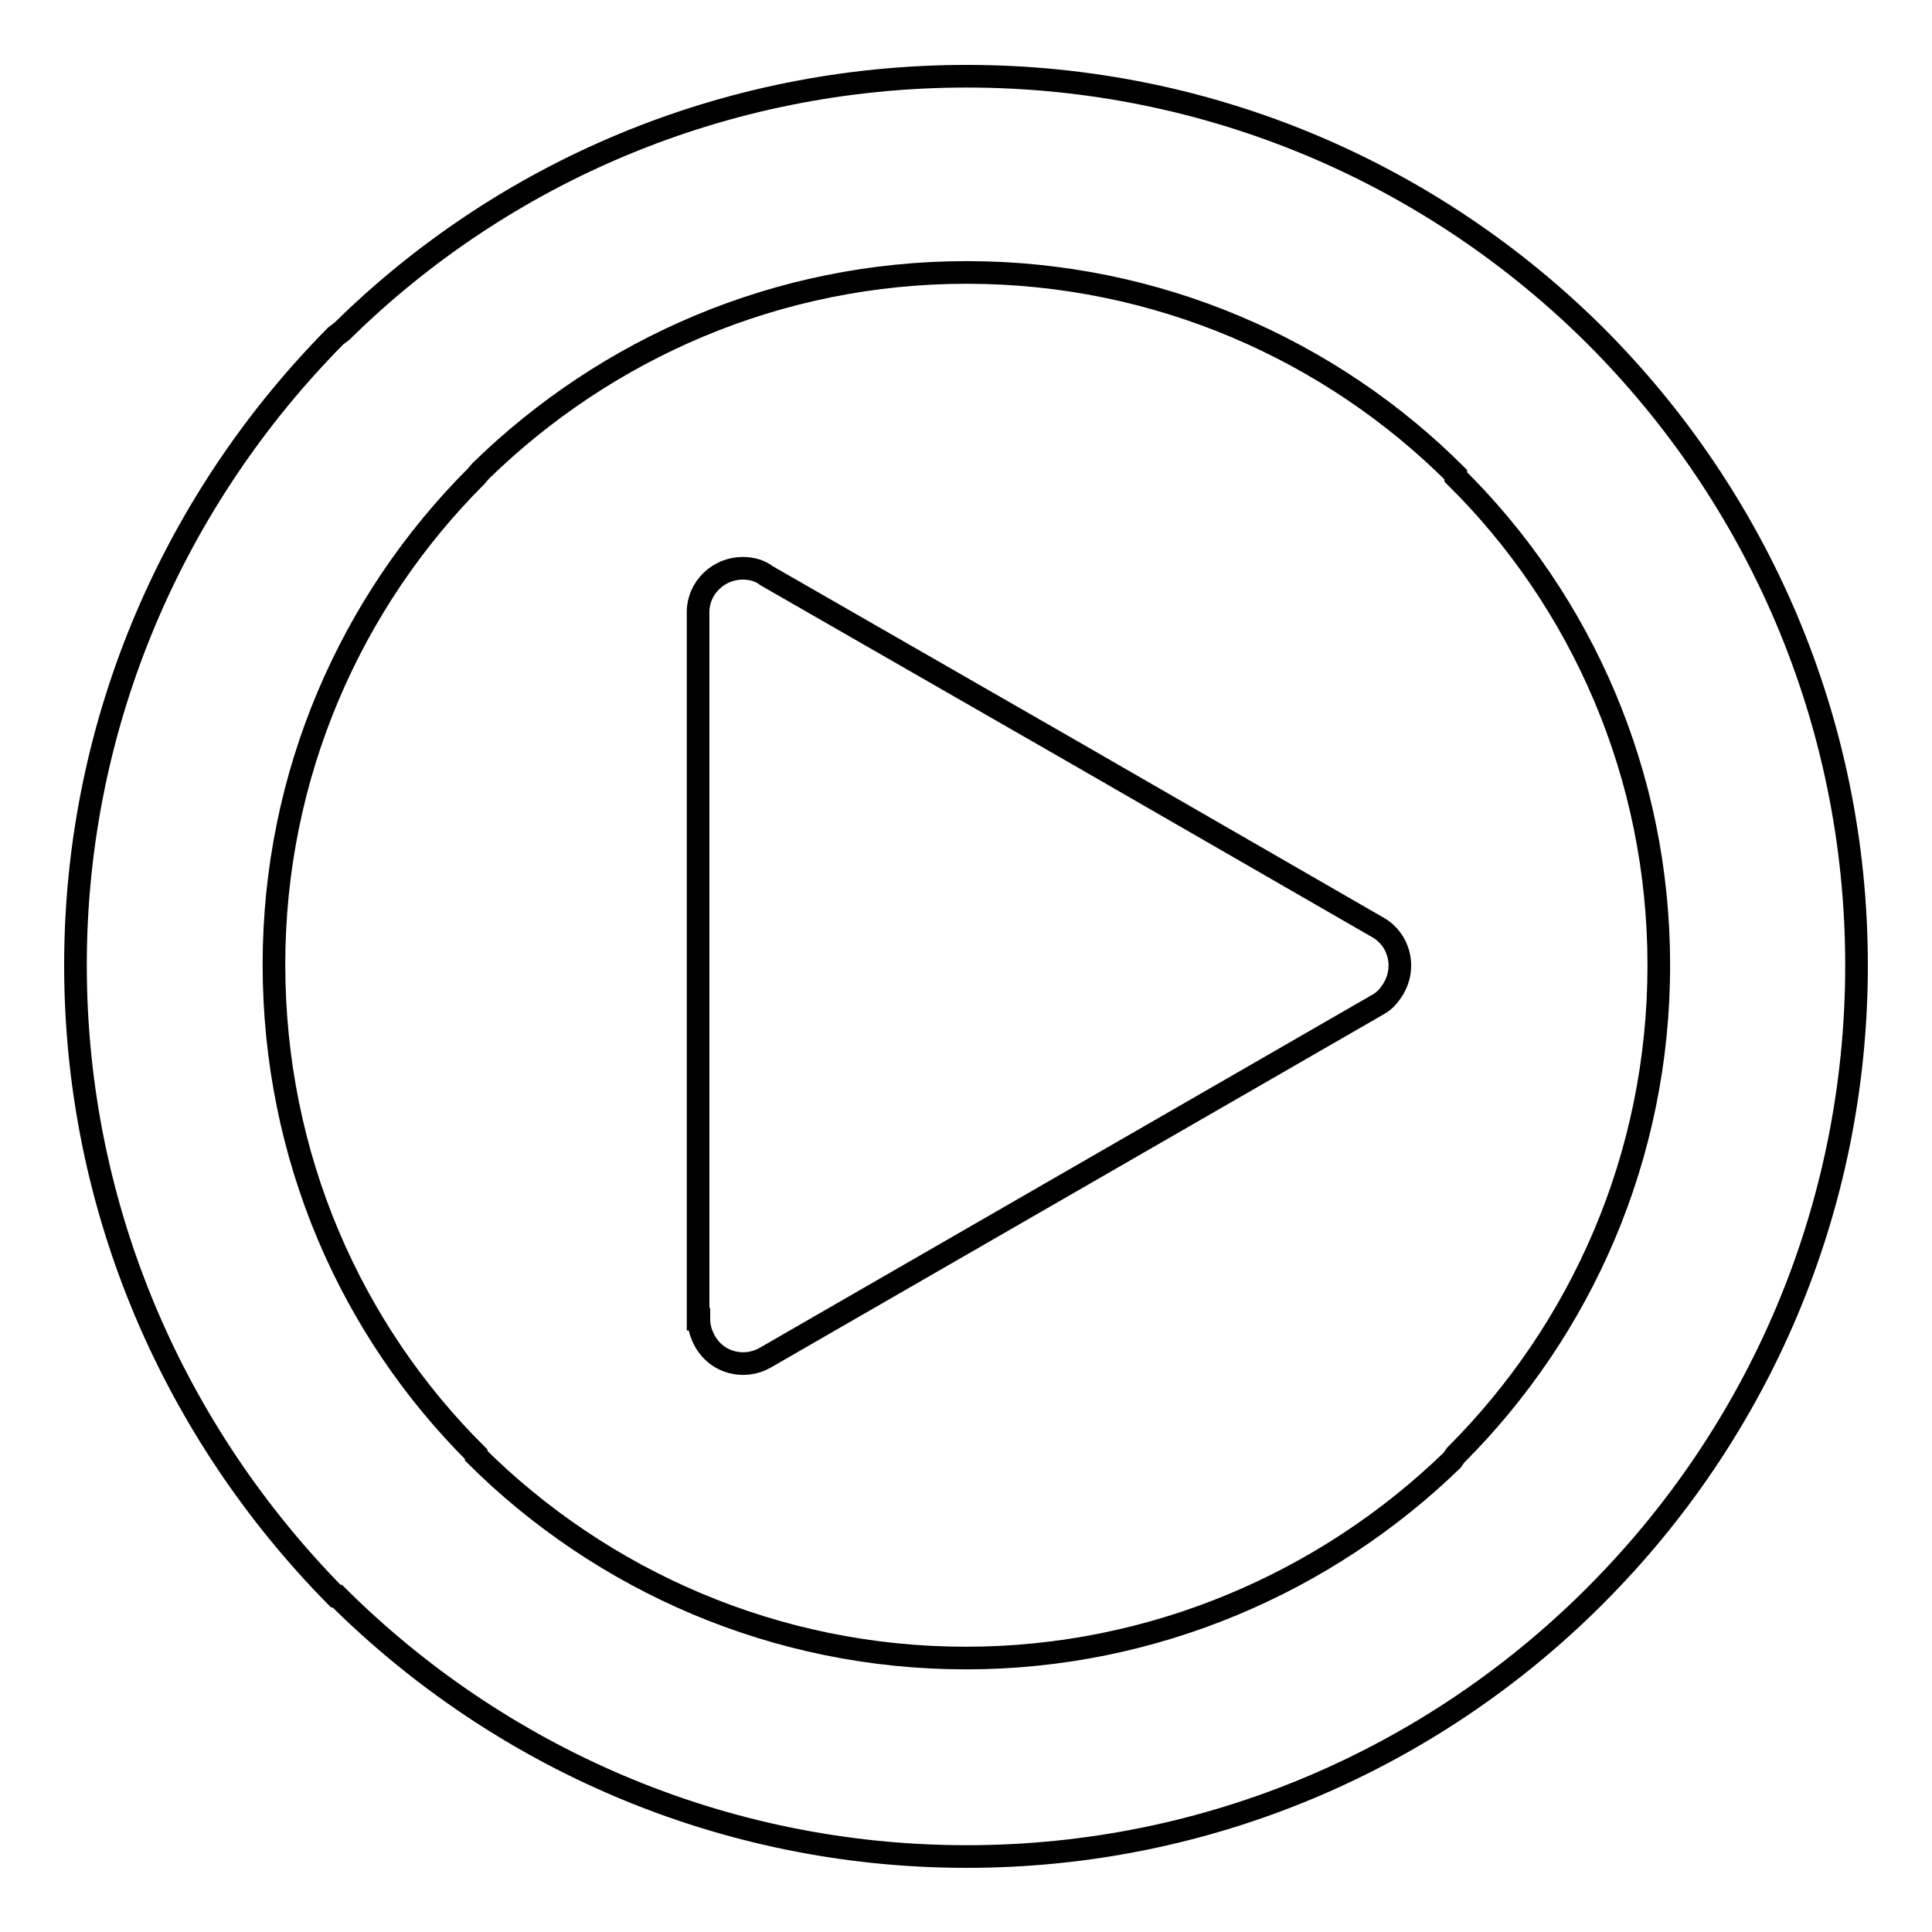
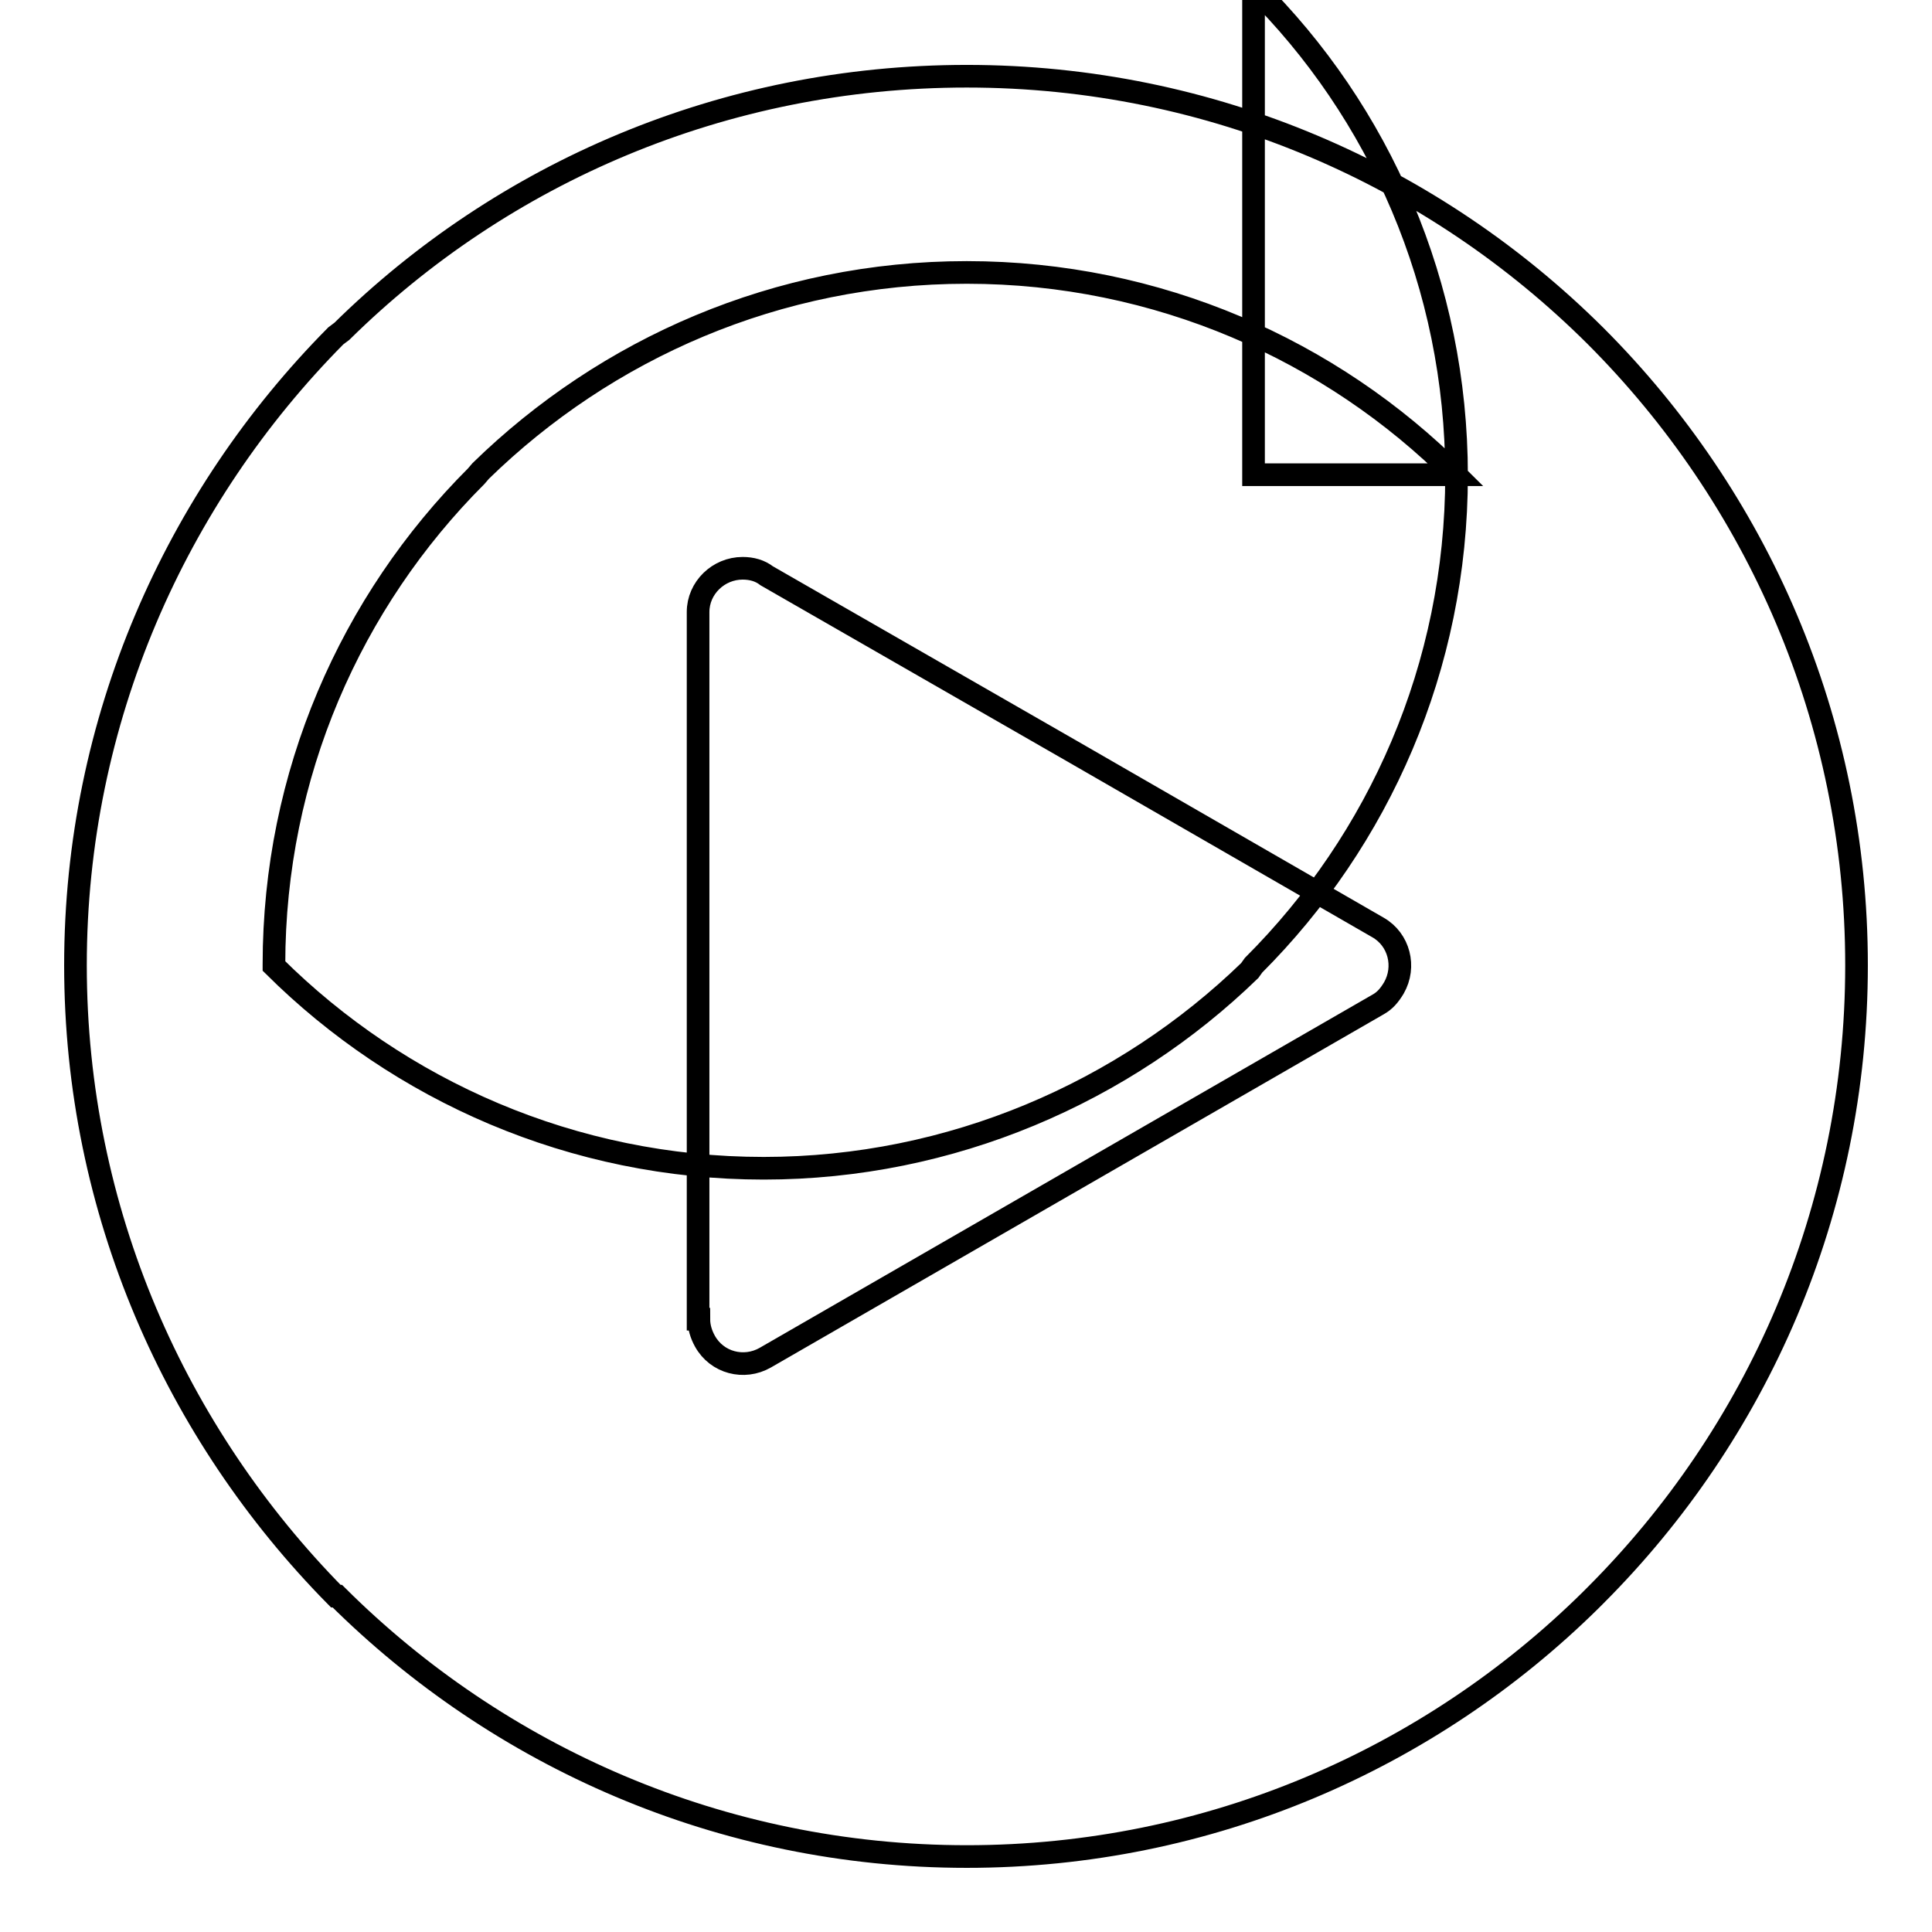
<svg xmlns="http://www.w3.org/2000/svg" version="1.1" x="0px" y="0px" viewBox="0 0 256 256" enable-background="new 0 0 256 256" xml:space="preserve">
  <g>
-     <path stroke-width="3" fill-opacity="0" stroke="#000000" d="M182.6,133.1L142,156.5l-40.6,23.4c-2.8,1.6-6.4,0.7-8-2.2c-0.5-0.9-0.8-1.9-0.8-2.9h-0.1v-46.9V81.1 c0-3.2,2.7-5.8,5.9-5.8c1.2,0,2.3,0.3,3.2,1L142,99.5l40.6,23.4c2.8,1.6,3.7,5.2,2.1,8C184.1,131.9,183.5,132.6,182.6,133.1 L182.6,133.1z M128.1,10.1c32.6,0,62,13.2,83.3,34.4l0,0c21.4,21.4,34.6,50.9,34.6,83.4c0,32.6-13.2,62.1-34.6,83.5l-0.7,0.7 c-21.2,20.9-50.4,33.9-82.6,33.9c-32.6,0-62.1-13.3-83.4-34.5l0,0h-0.2C23.3,190,10,160.5,10,127.9c0-32.5,13.3-62,34.5-83.4 l0.8-0.6C66.6,22.9,95.9,10.1,128.1,10.1L128.1,10.1z M192.9,62.9L192.9,62.9c-16.5-16.5-39.5-26.8-64.8-26.8 c-25.1,0-47.8,10.1-64.4,26.3l-0.6,0.7c-16.6,16.6-26.8,39.5-26.8,64.7c0,25.5,10.2,48.4,26.8,64.9v0.2 c16.6,16.5,39.6,26.8,64.9,26.8c24.9,0,47.8-10.1,64.4-26.2l0.5-0.7c16.6-16.6,26.9-39.5,26.9-64.9c0-25.2-10.2-48.2-26.9-64.7 V62.9L192.9,62.9z" />
+     <path stroke-width="3" fill-opacity="0" stroke="#000000" d="M182.6,133.1L142,156.5l-40.6,23.4c-2.8,1.6-6.4,0.7-8-2.2c-0.5-0.9-0.8-1.9-0.8-2.9h-0.1v-46.9V81.1 c0-3.2,2.7-5.8,5.9-5.8c1.2,0,2.3,0.3,3.2,1L142,99.5l40.6,23.4c2.8,1.6,3.7,5.2,2.1,8C184.1,131.9,183.5,132.6,182.6,133.1 L182.6,133.1z M128.1,10.1c32.6,0,62,13.2,83.3,34.4l0,0c21.4,21.4,34.6,50.9,34.6,83.4c0,32.6-13.2,62.1-34.6,83.5l-0.7,0.7 c-21.2,20.9-50.4,33.9-82.6,33.9c-32.6,0-62.1-13.3-83.4-34.5l0,0h-0.2C23.3,190,10,160.5,10,127.9c0-32.5,13.3-62,34.5-83.4 l0.8-0.6C66.6,22.9,95.9,10.1,128.1,10.1L128.1,10.1z M192.9,62.9L192.9,62.9c-16.5-16.5-39.5-26.8-64.8-26.8 c-25.1,0-47.8,10.1-64.4,26.3l-0.6,0.7c-16.6,16.6-26.8,39.5-26.8,64.7v0.2 c16.6,16.5,39.6,26.8,64.9,26.8c24.9,0,47.8-10.1,64.4-26.2l0.5-0.7c16.6-16.6,26.9-39.5,26.9-64.9c0-25.2-10.2-48.2-26.9-64.7 V62.9L192.9,62.9z" />
  </g>
</svg>